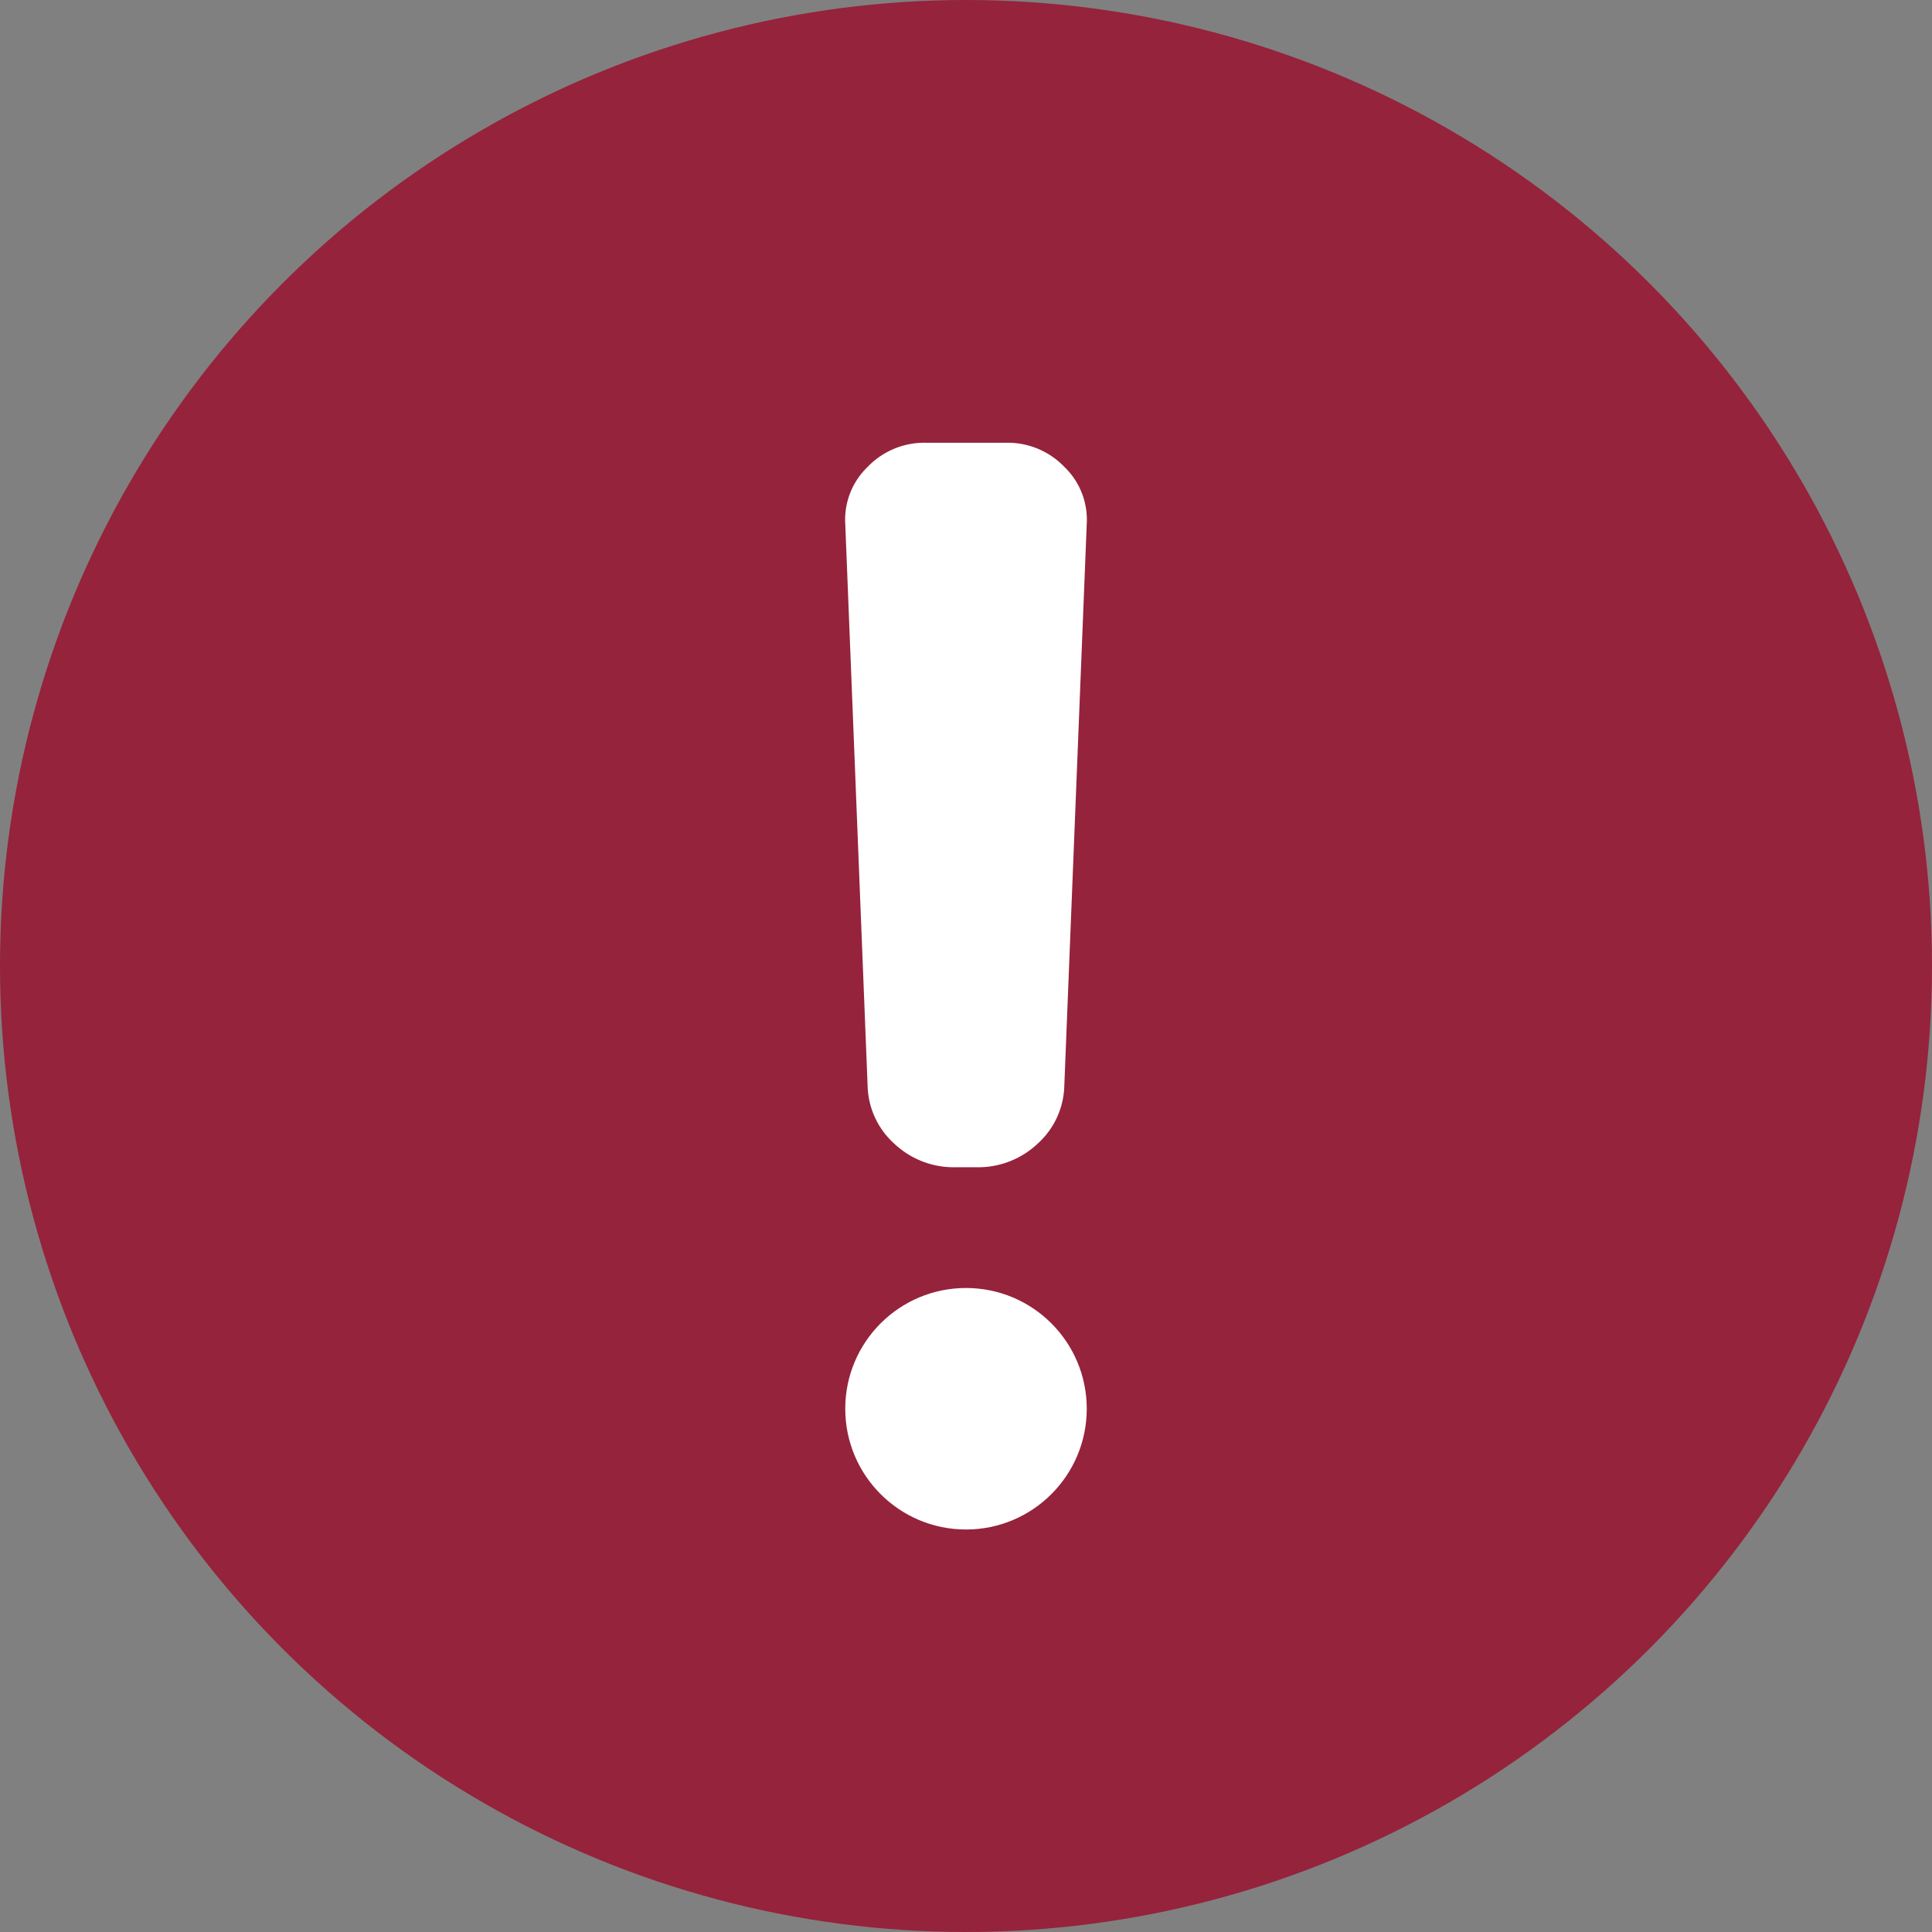
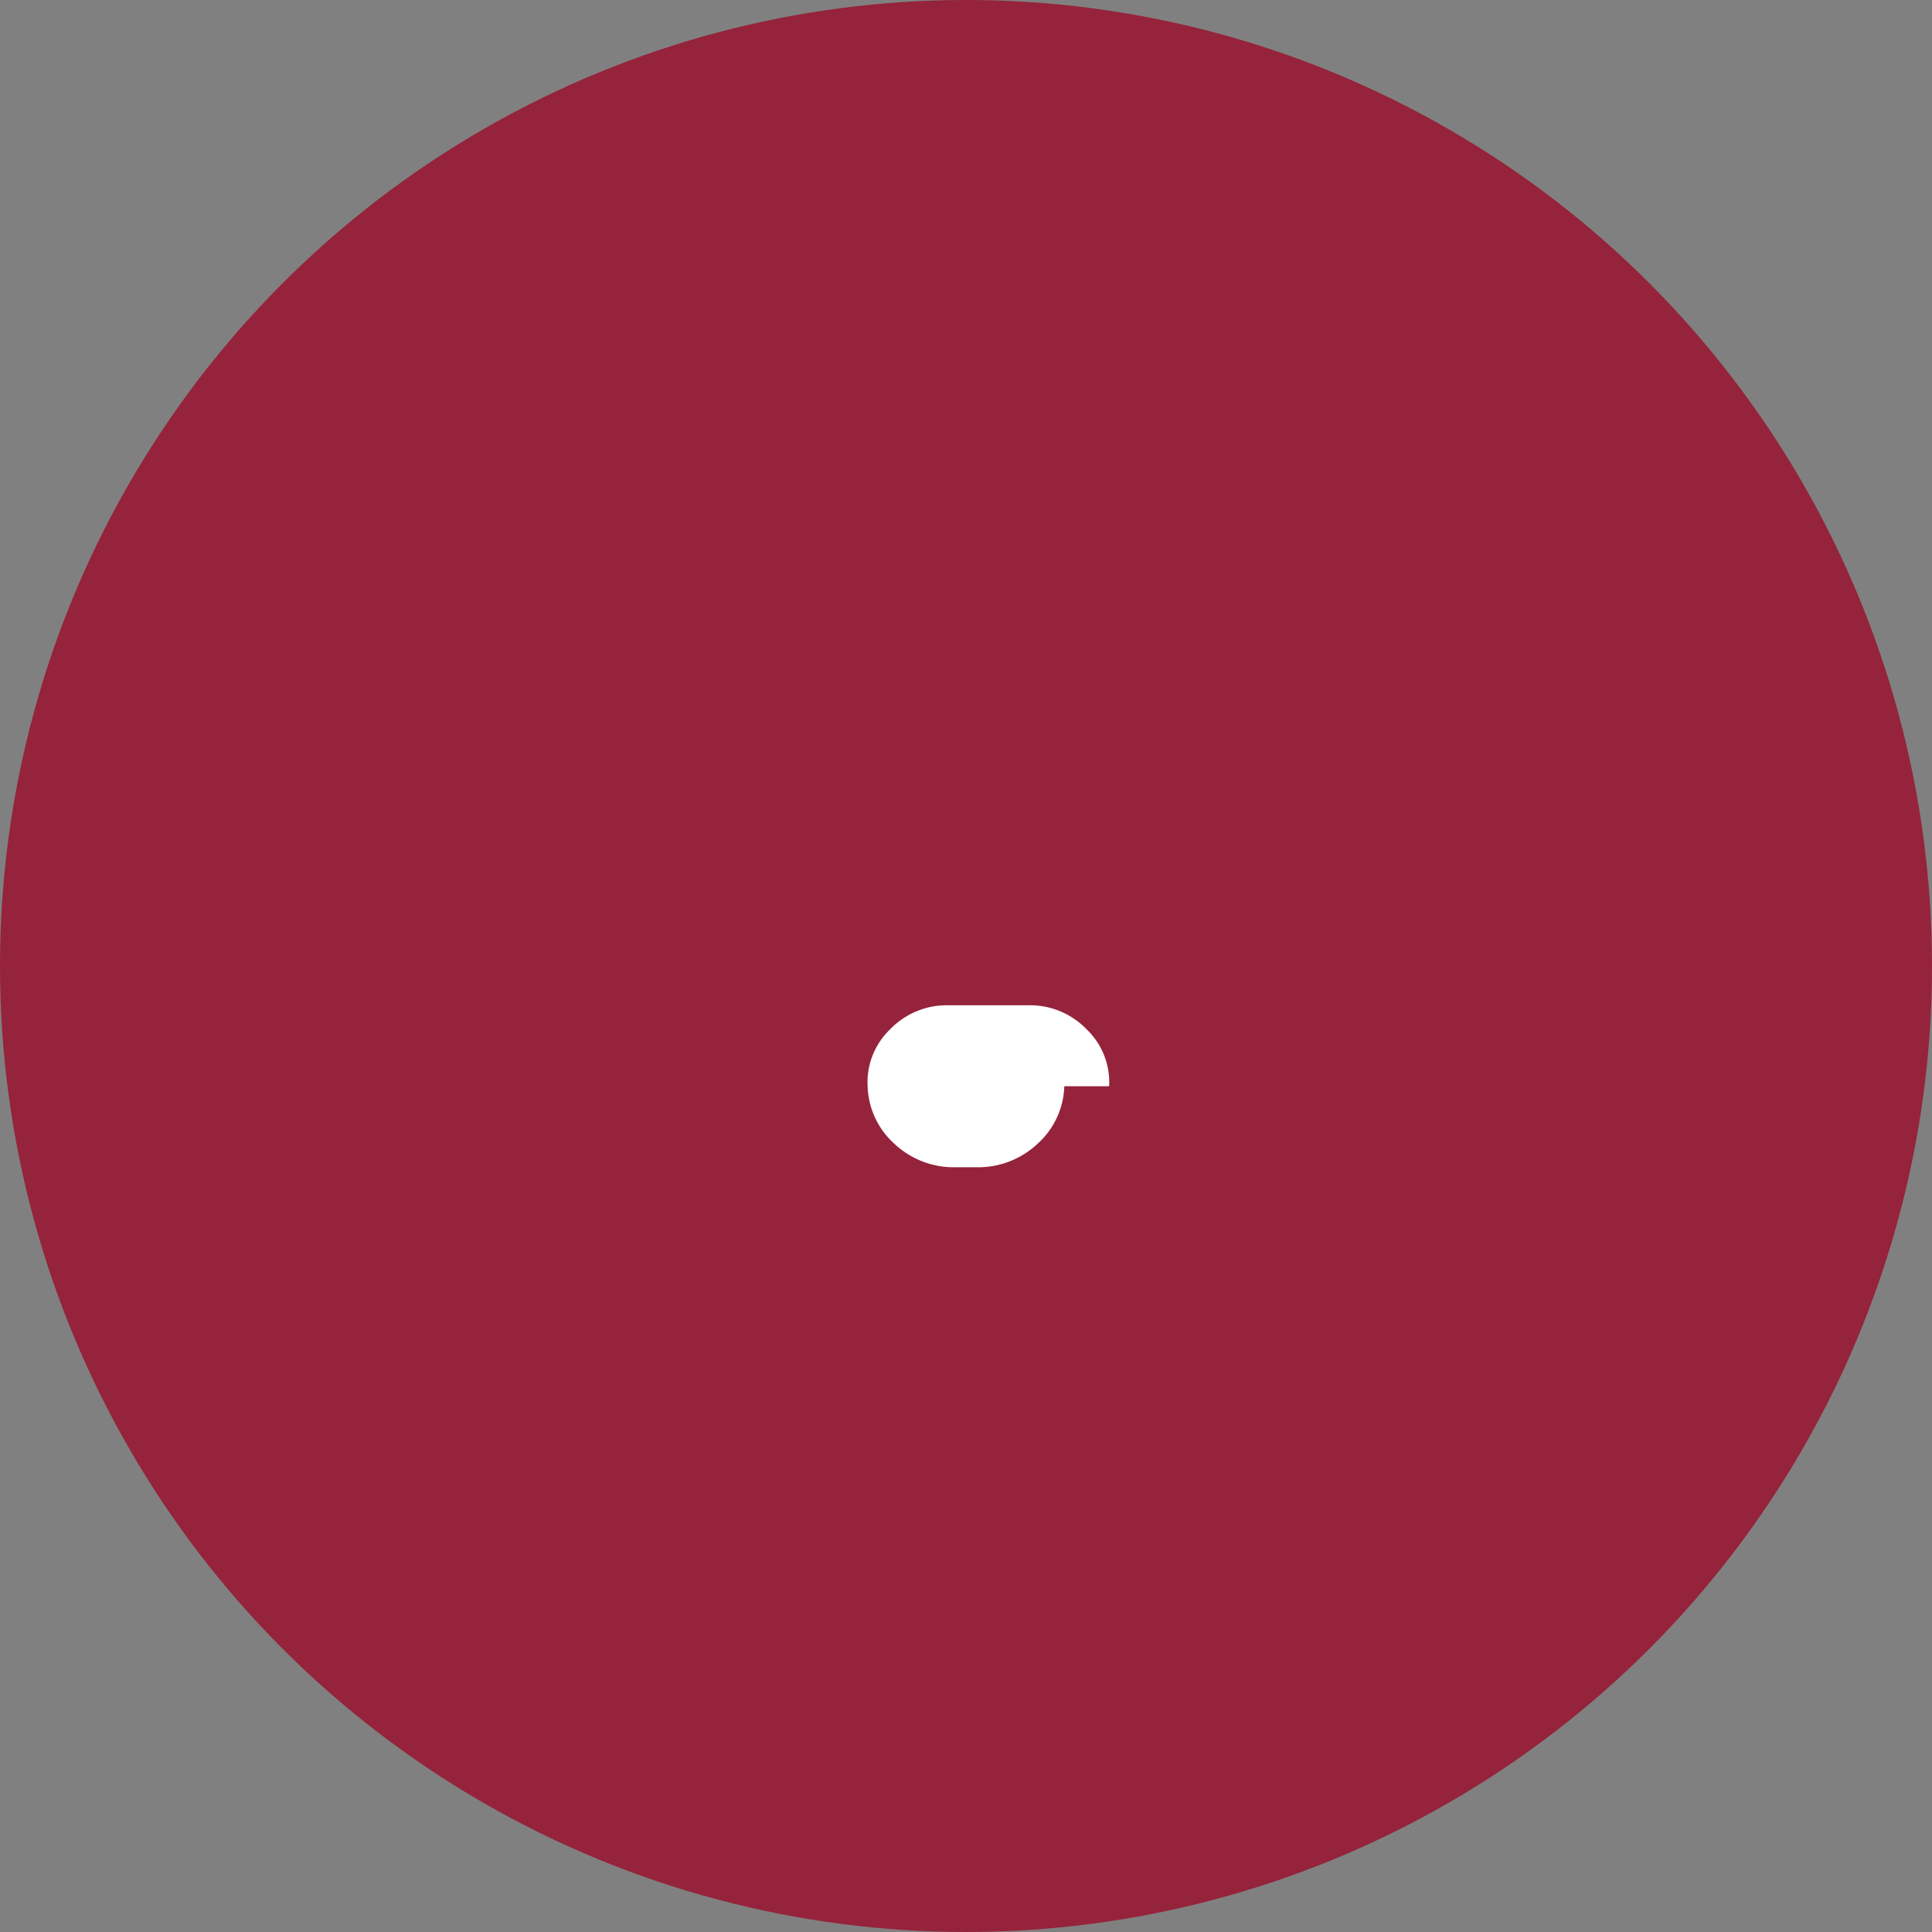
<svg xmlns="http://www.w3.org/2000/svg" id="icon_-_注意_-_20px" data-name="icon - 注意 - 20px" width="24" height="24" viewBox="0 0 24 24">
  <rect x="0" y="0" width="24" height="24" fill="#808080" stroke="none" />
  <circle id="楕円形_19" data-name="楕円形 19" cx="12" cy="12" r="12" fill="#95233b" />
  <g id="グループ_771" data-name="グループ 771" transform="translate(-136.5 -489.5)">
-     <path id="パス_348" data-name="パス 348" d="M3.331-4.14a1.077,1.077,0,0,1-.759-.291,1,1,0,0,1-.333-.715l-.278-6.988a.909.909,0,0,1,.278-.706.976.976,0,0,1,.722-.3h1a.976.976,0,0,1,.722.3.909.909,0,0,1,.278.706L4.682-5.146a1,1,0,0,1-.333.715,1.077,1.077,0,0,1-.759.291Z" transform="translate(145.039 508.14)" fill="#fff" />
-     <circle id="楕円形_20" data-name="楕円形 20" cx="1.5" cy="1.5" r="1.5" transform="translate(147 505.5)" fill="#fff" />
+     <path id="パス_348" data-name="パス 348" d="M3.331-4.14a1.077,1.077,0,0,1-.759-.291,1,1,0,0,1-.333-.715a.909.909,0,0,1,.278-.706.976.976,0,0,1,.722-.3h1a.976.976,0,0,1,.722.3.909.909,0,0,1,.278.706L4.682-5.146a1,1,0,0,1-.333.715,1.077,1.077,0,0,1-.759.291Z" transform="translate(145.039 508.14)" fill="#fff" />
  </g>
</svg>